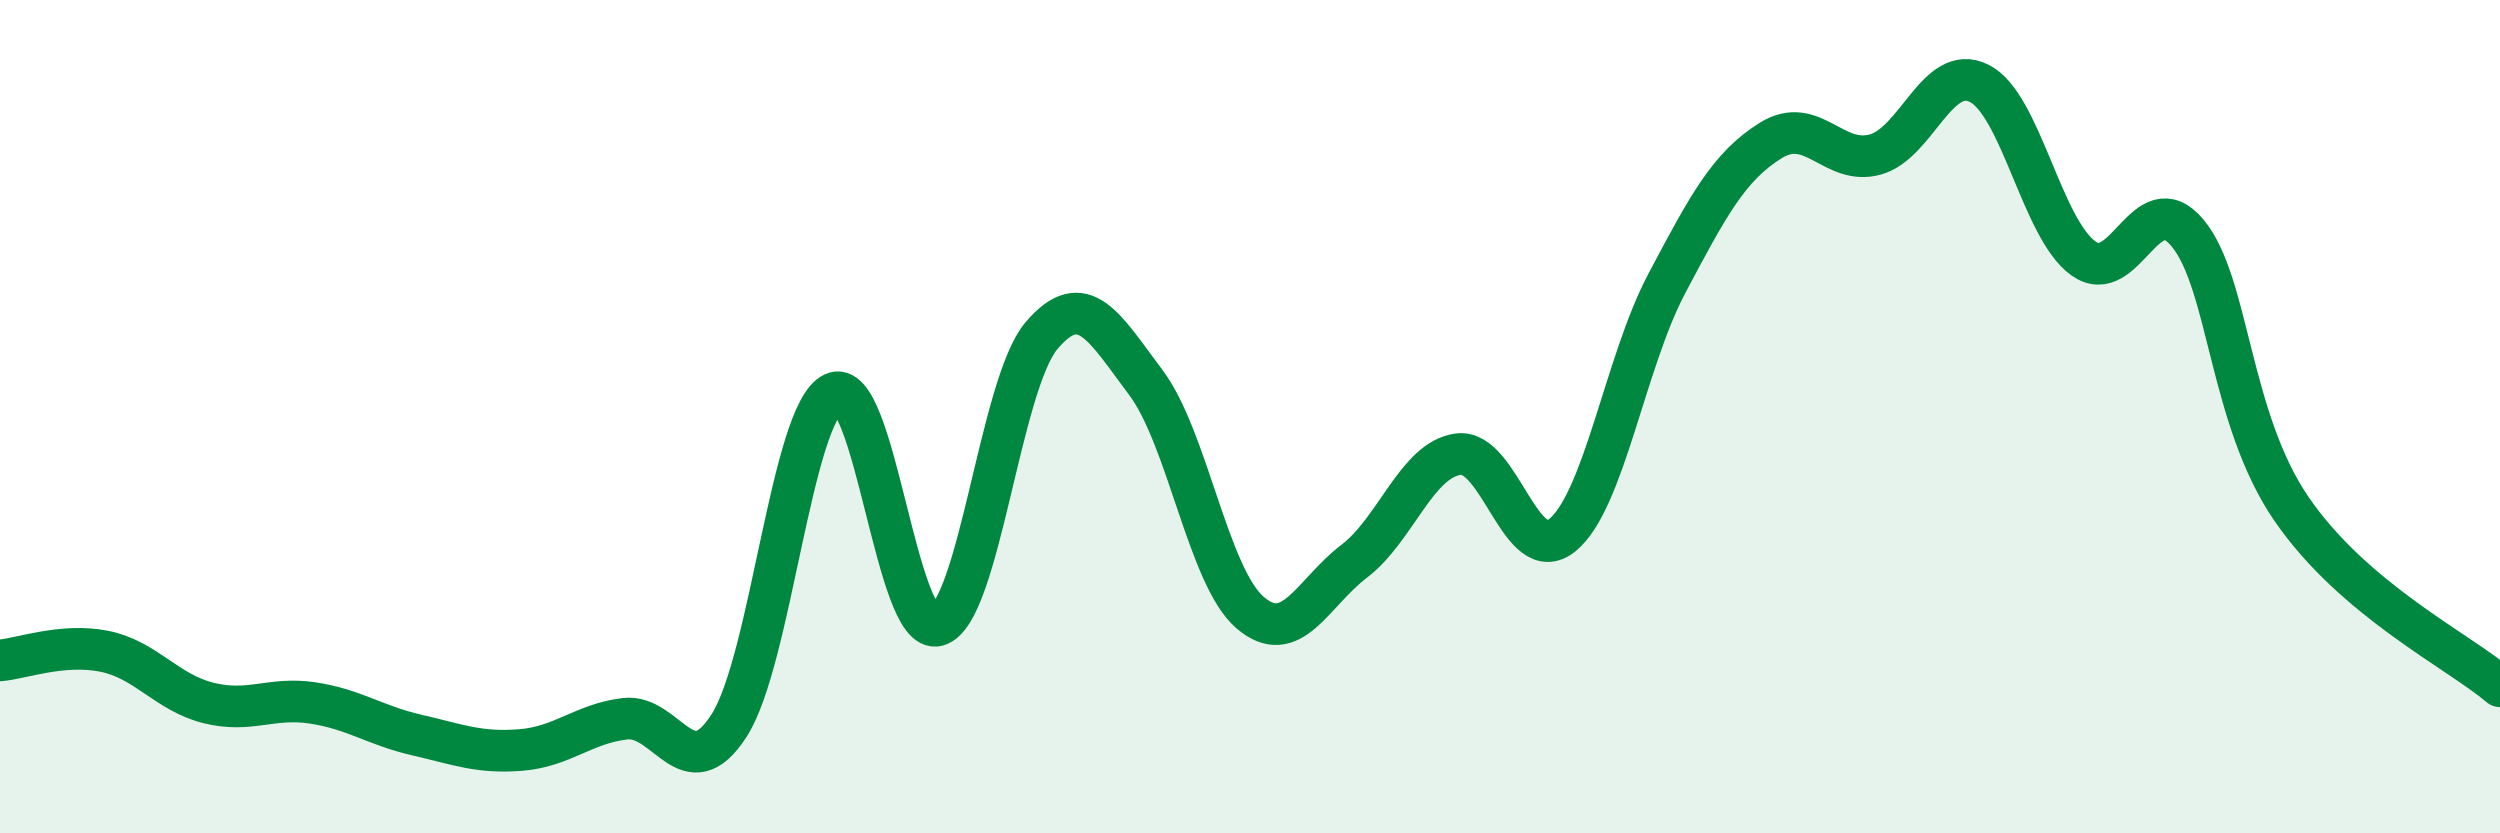
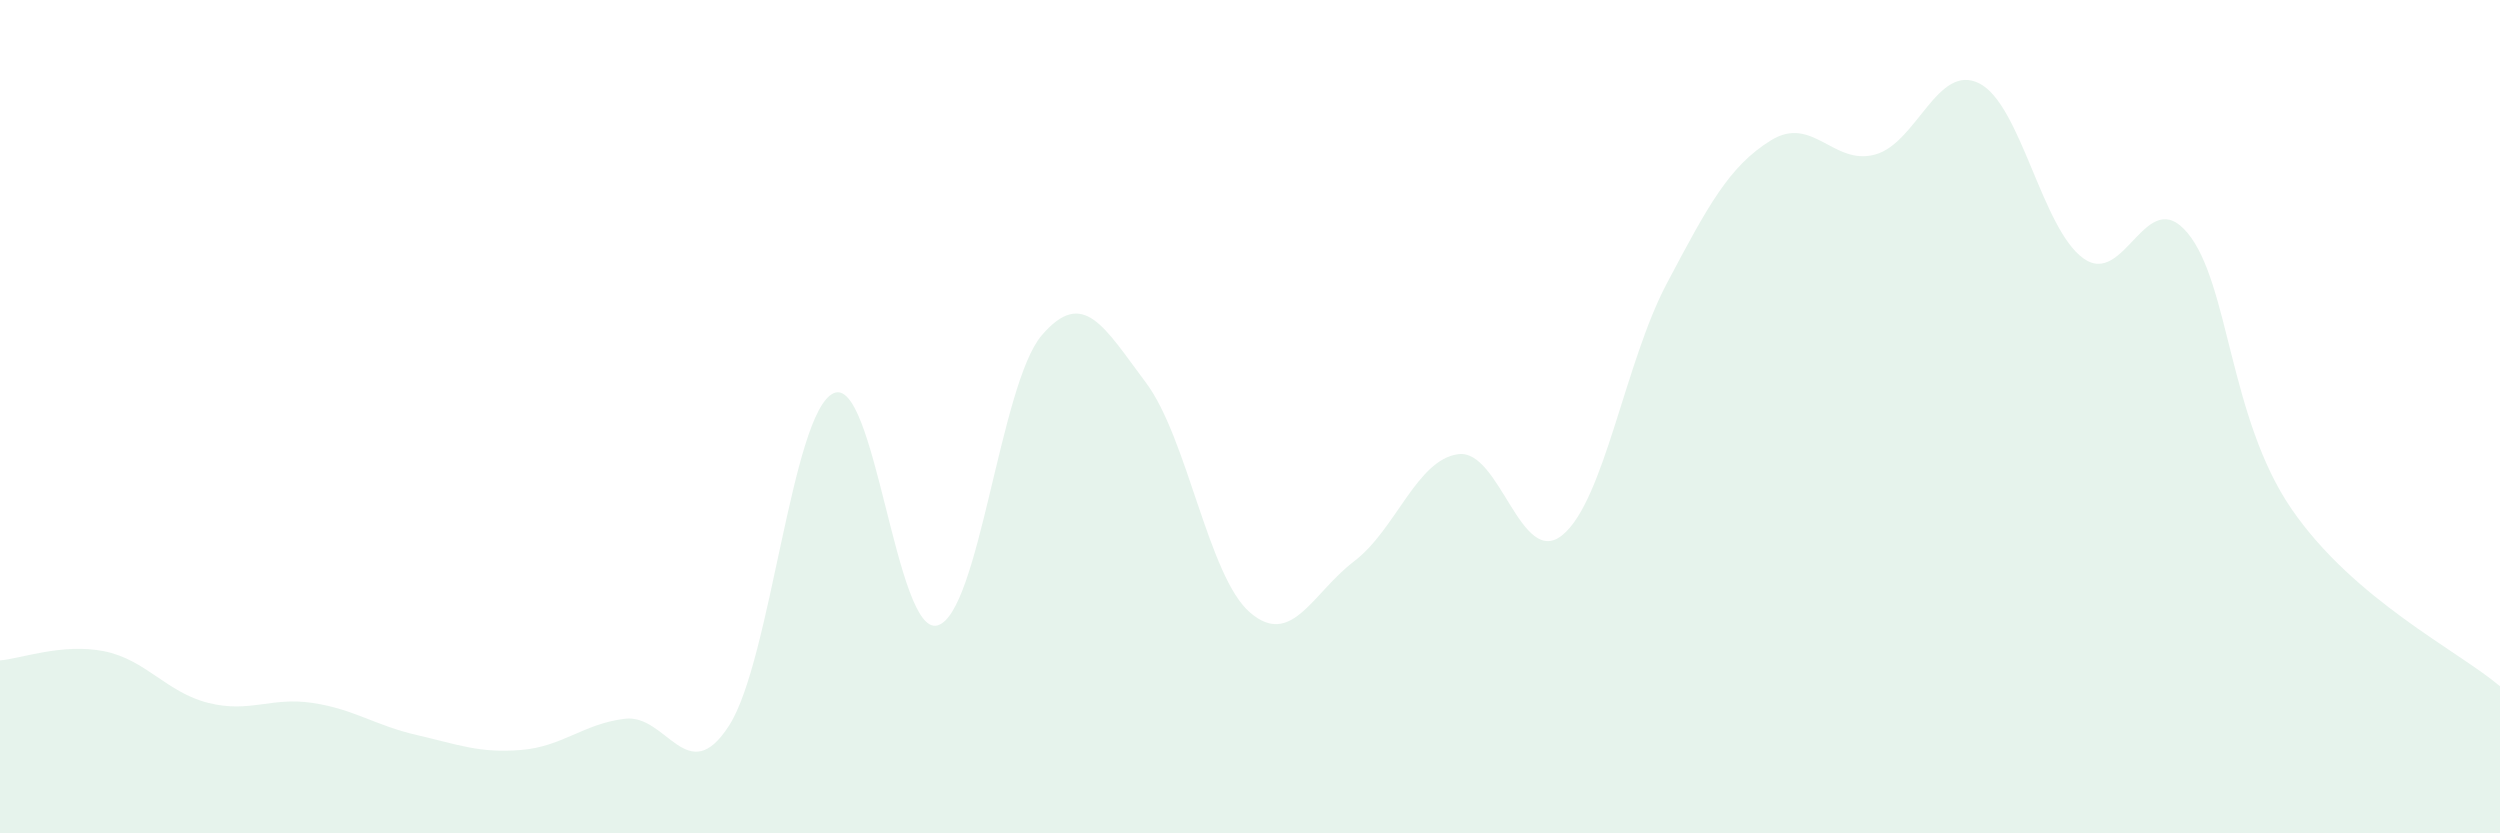
<svg xmlns="http://www.w3.org/2000/svg" width="60" height="20" viewBox="0 0 60 20">
  <path d="M 0,15.85 C 0.5,15.81 1.5,15.43 2.5,15.63 C 3.5,15.83 4,16.62 5,16.87 C 6,17.12 6.5,16.72 7.5,16.87 C 8.5,17.02 9,17.41 10,17.64 C 11,17.87 11.5,18.08 12.5,18 C 13.5,17.92 14,17.37 15,17.25 C 16,17.13 16.5,18.97 17.5,17.41 C 18.5,15.85 19,9.92 20,9.44 C 21,8.96 21.5,15.29 22.5,15.01 C 23.5,14.73 24,9.22 25,8.05 C 26,6.88 26.5,7.85 27.5,9.18 C 28.5,10.51 29,13.84 30,14.7 C 31,15.56 31.5,14.23 32.5,13.47 C 33.5,12.71 34,11.03 35,10.9 C 36,10.77 36.5,13.66 37.5,12.84 C 38.5,12.02 39,8.7 40,6.81 C 41,4.92 41.5,3.99 42.5,3.37 C 43.5,2.75 44,3.98 45,3.71 C 46,3.44 46.5,1.5 47.5,2 C 48.5,2.5 49,5.48 50,6.2 C 51,6.92 51.5,4.39 52.5,5.59 C 53.5,6.79 53.5,10.04 55,12.22 C 56.5,14.4 59,15.62 60,16.47L60 20L0 20Z" fill="#008740" opacity="0.1" stroke-linecap="round" stroke-linejoin="round" />
-   <path d="M 0,15.85 C 0.5,15.81 1.5,15.43 2.5,15.63 C 3.5,15.83 4,16.62 5,16.87 C 6,17.12 6.5,16.72 7.5,16.87 C 8.5,17.02 9,17.41 10,17.64 C 11,17.87 11.5,18.08 12.5,18 C 13.5,17.92 14,17.37 15,17.25 C 16,17.13 16.5,18.97 17.5,17.41 C 18.5,15.85 19,9.92 20,9.44 C 21,8.96 21.5,15.29 22.5,15.01 C 23.5,14.73 24,9.22 25,8.05 C 26,6.88 26.5,7.85 27.5,9.18 C 28.5,10.51 29,13.84 30,14.7 C 31,15.56 31.5,14.23 32.5,13.47 C 33.5,12.71 34,11.03 35,10.9 C 36,10.77 36.5,13.66 37.5,12.84 C 38.5,12.02 39,8.7 40,6.81 C 41,4.92 41.5,3.99 42.5,3.37 C 43.5,2.75 44,3.98 45,3.71 C 46,3.44 46.5,1.5 47.5,2 C 48.5,2.5 49,5.48 50,6.2 C 51,6.92 51.5,4.39 52.5,5.59 C 53.5,6.79 53.5,10.04 55,12.22 C 56.5,14.4 59,15.62 60,16.47" stroke="#008740" stroke-width="1" fill="none" stroke-linecap="round" stroke-linejoin="round" />
</svg>